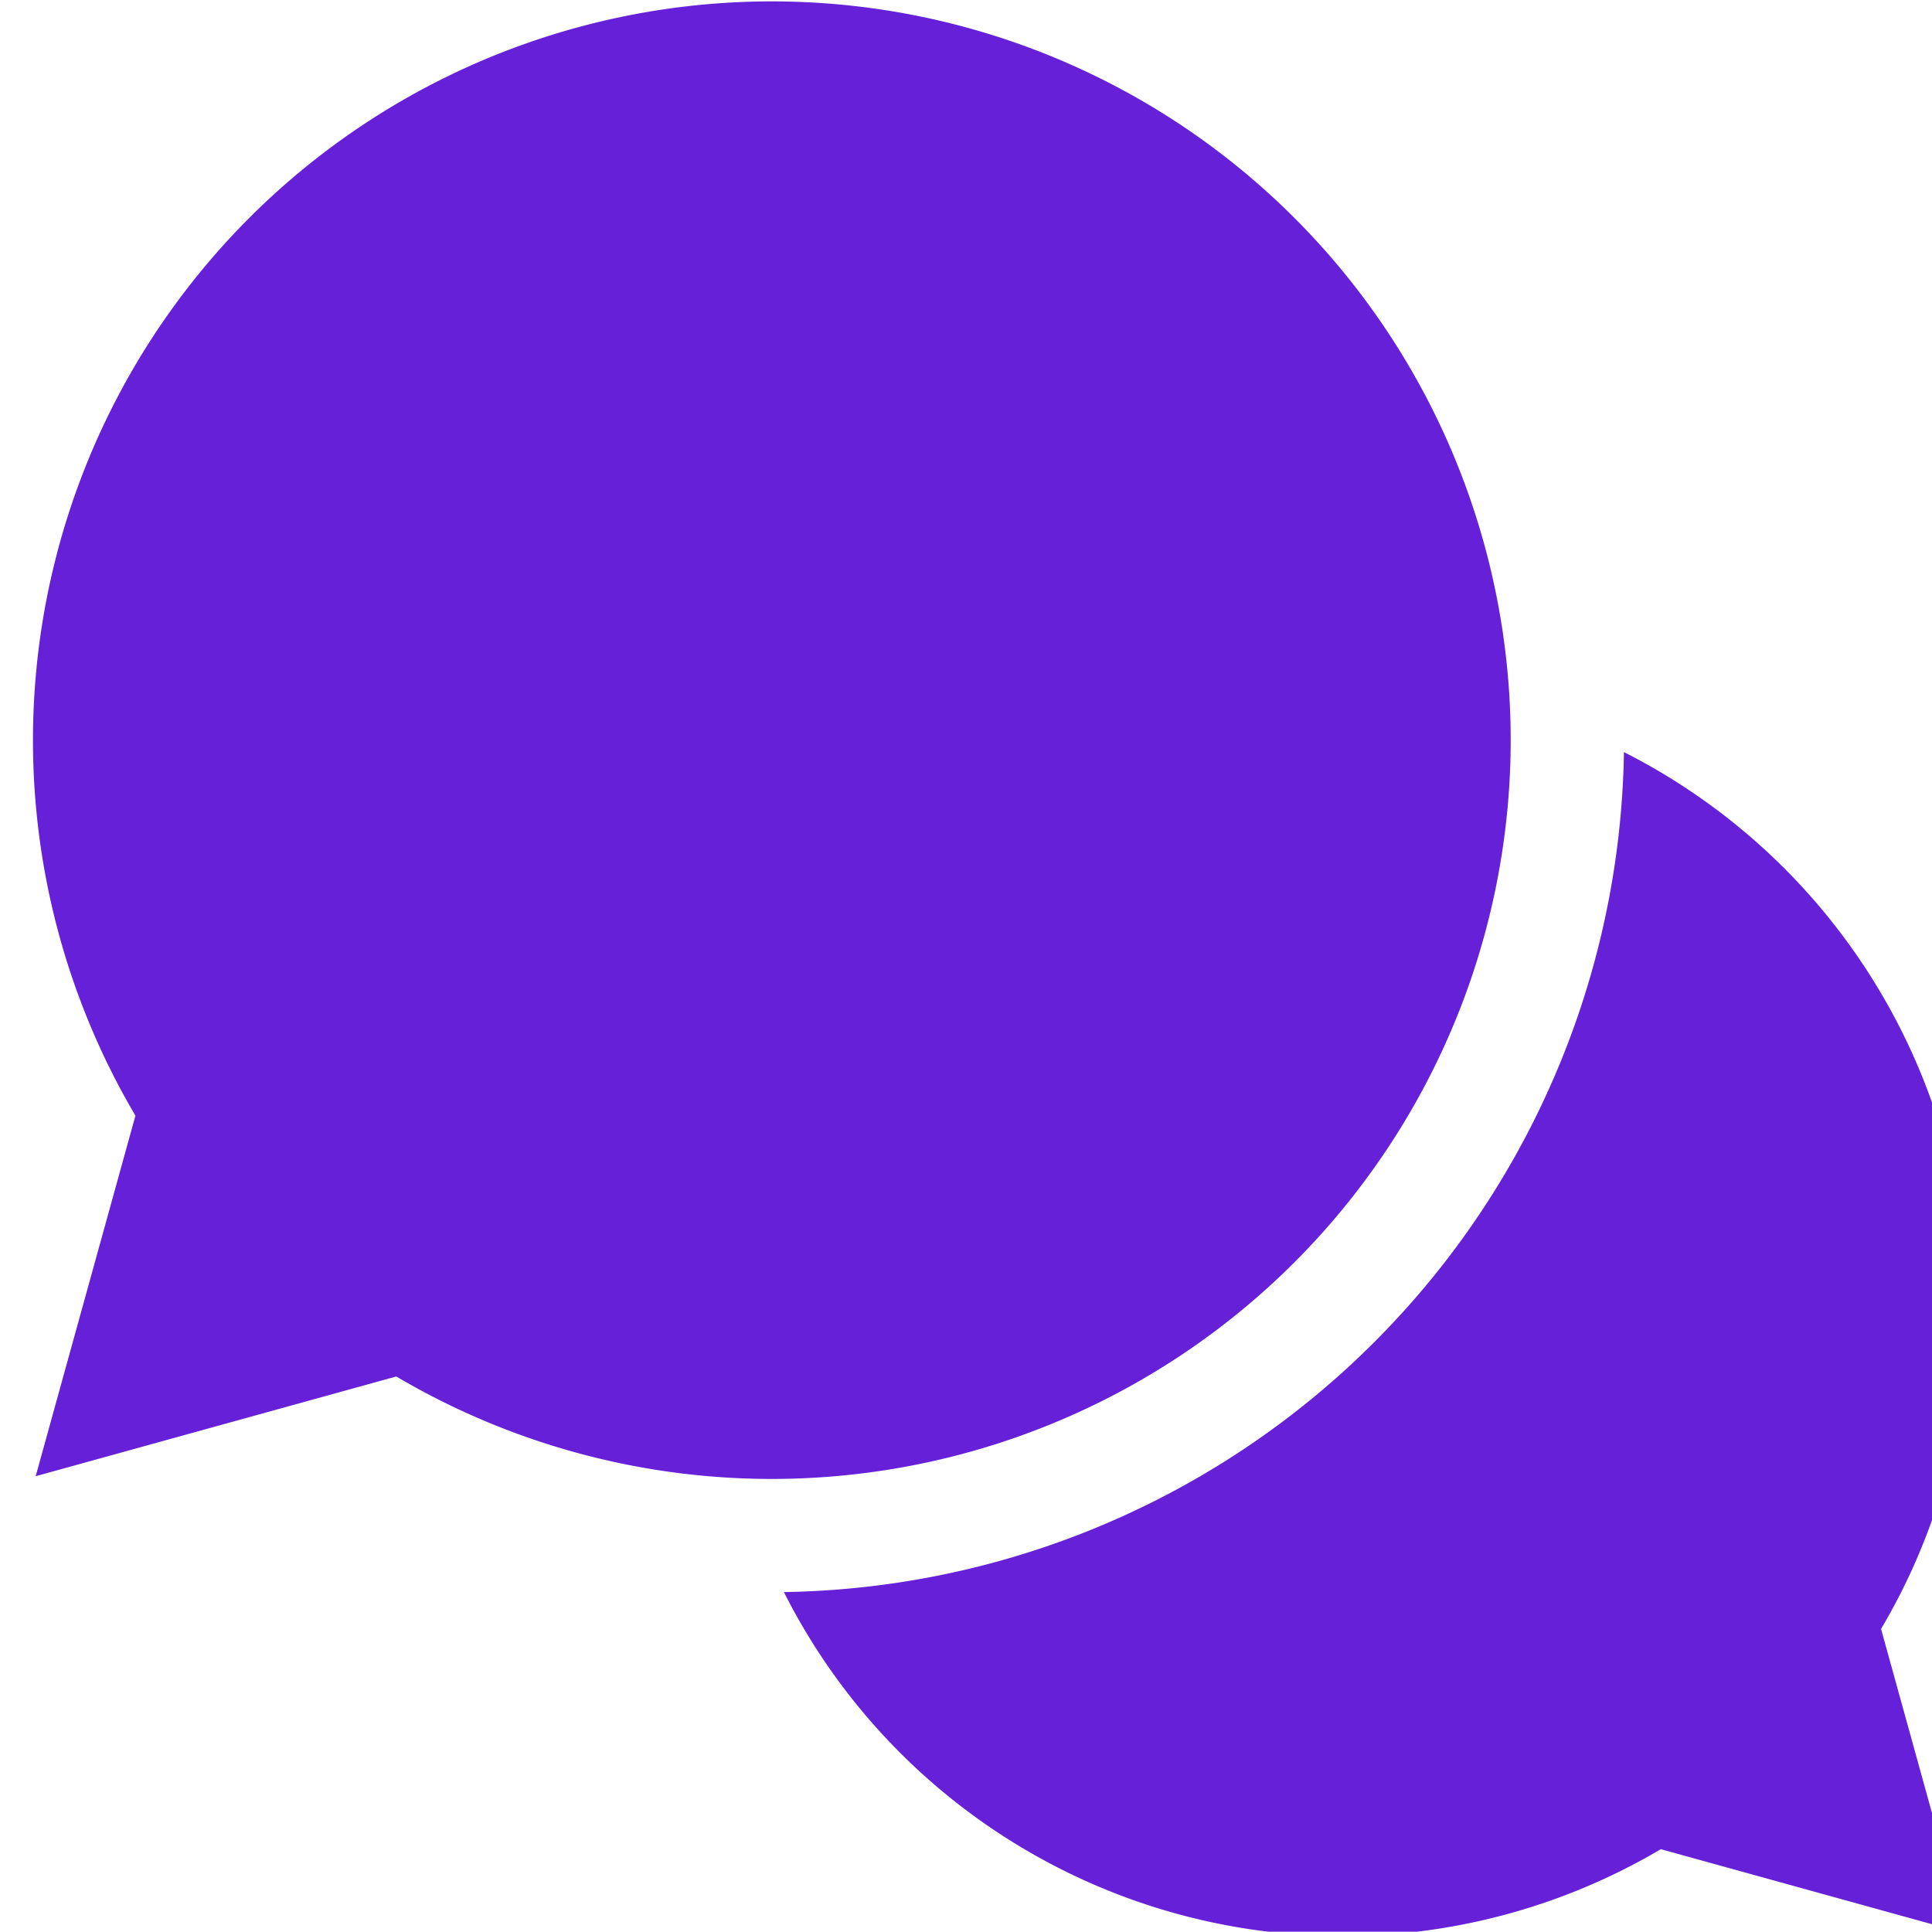
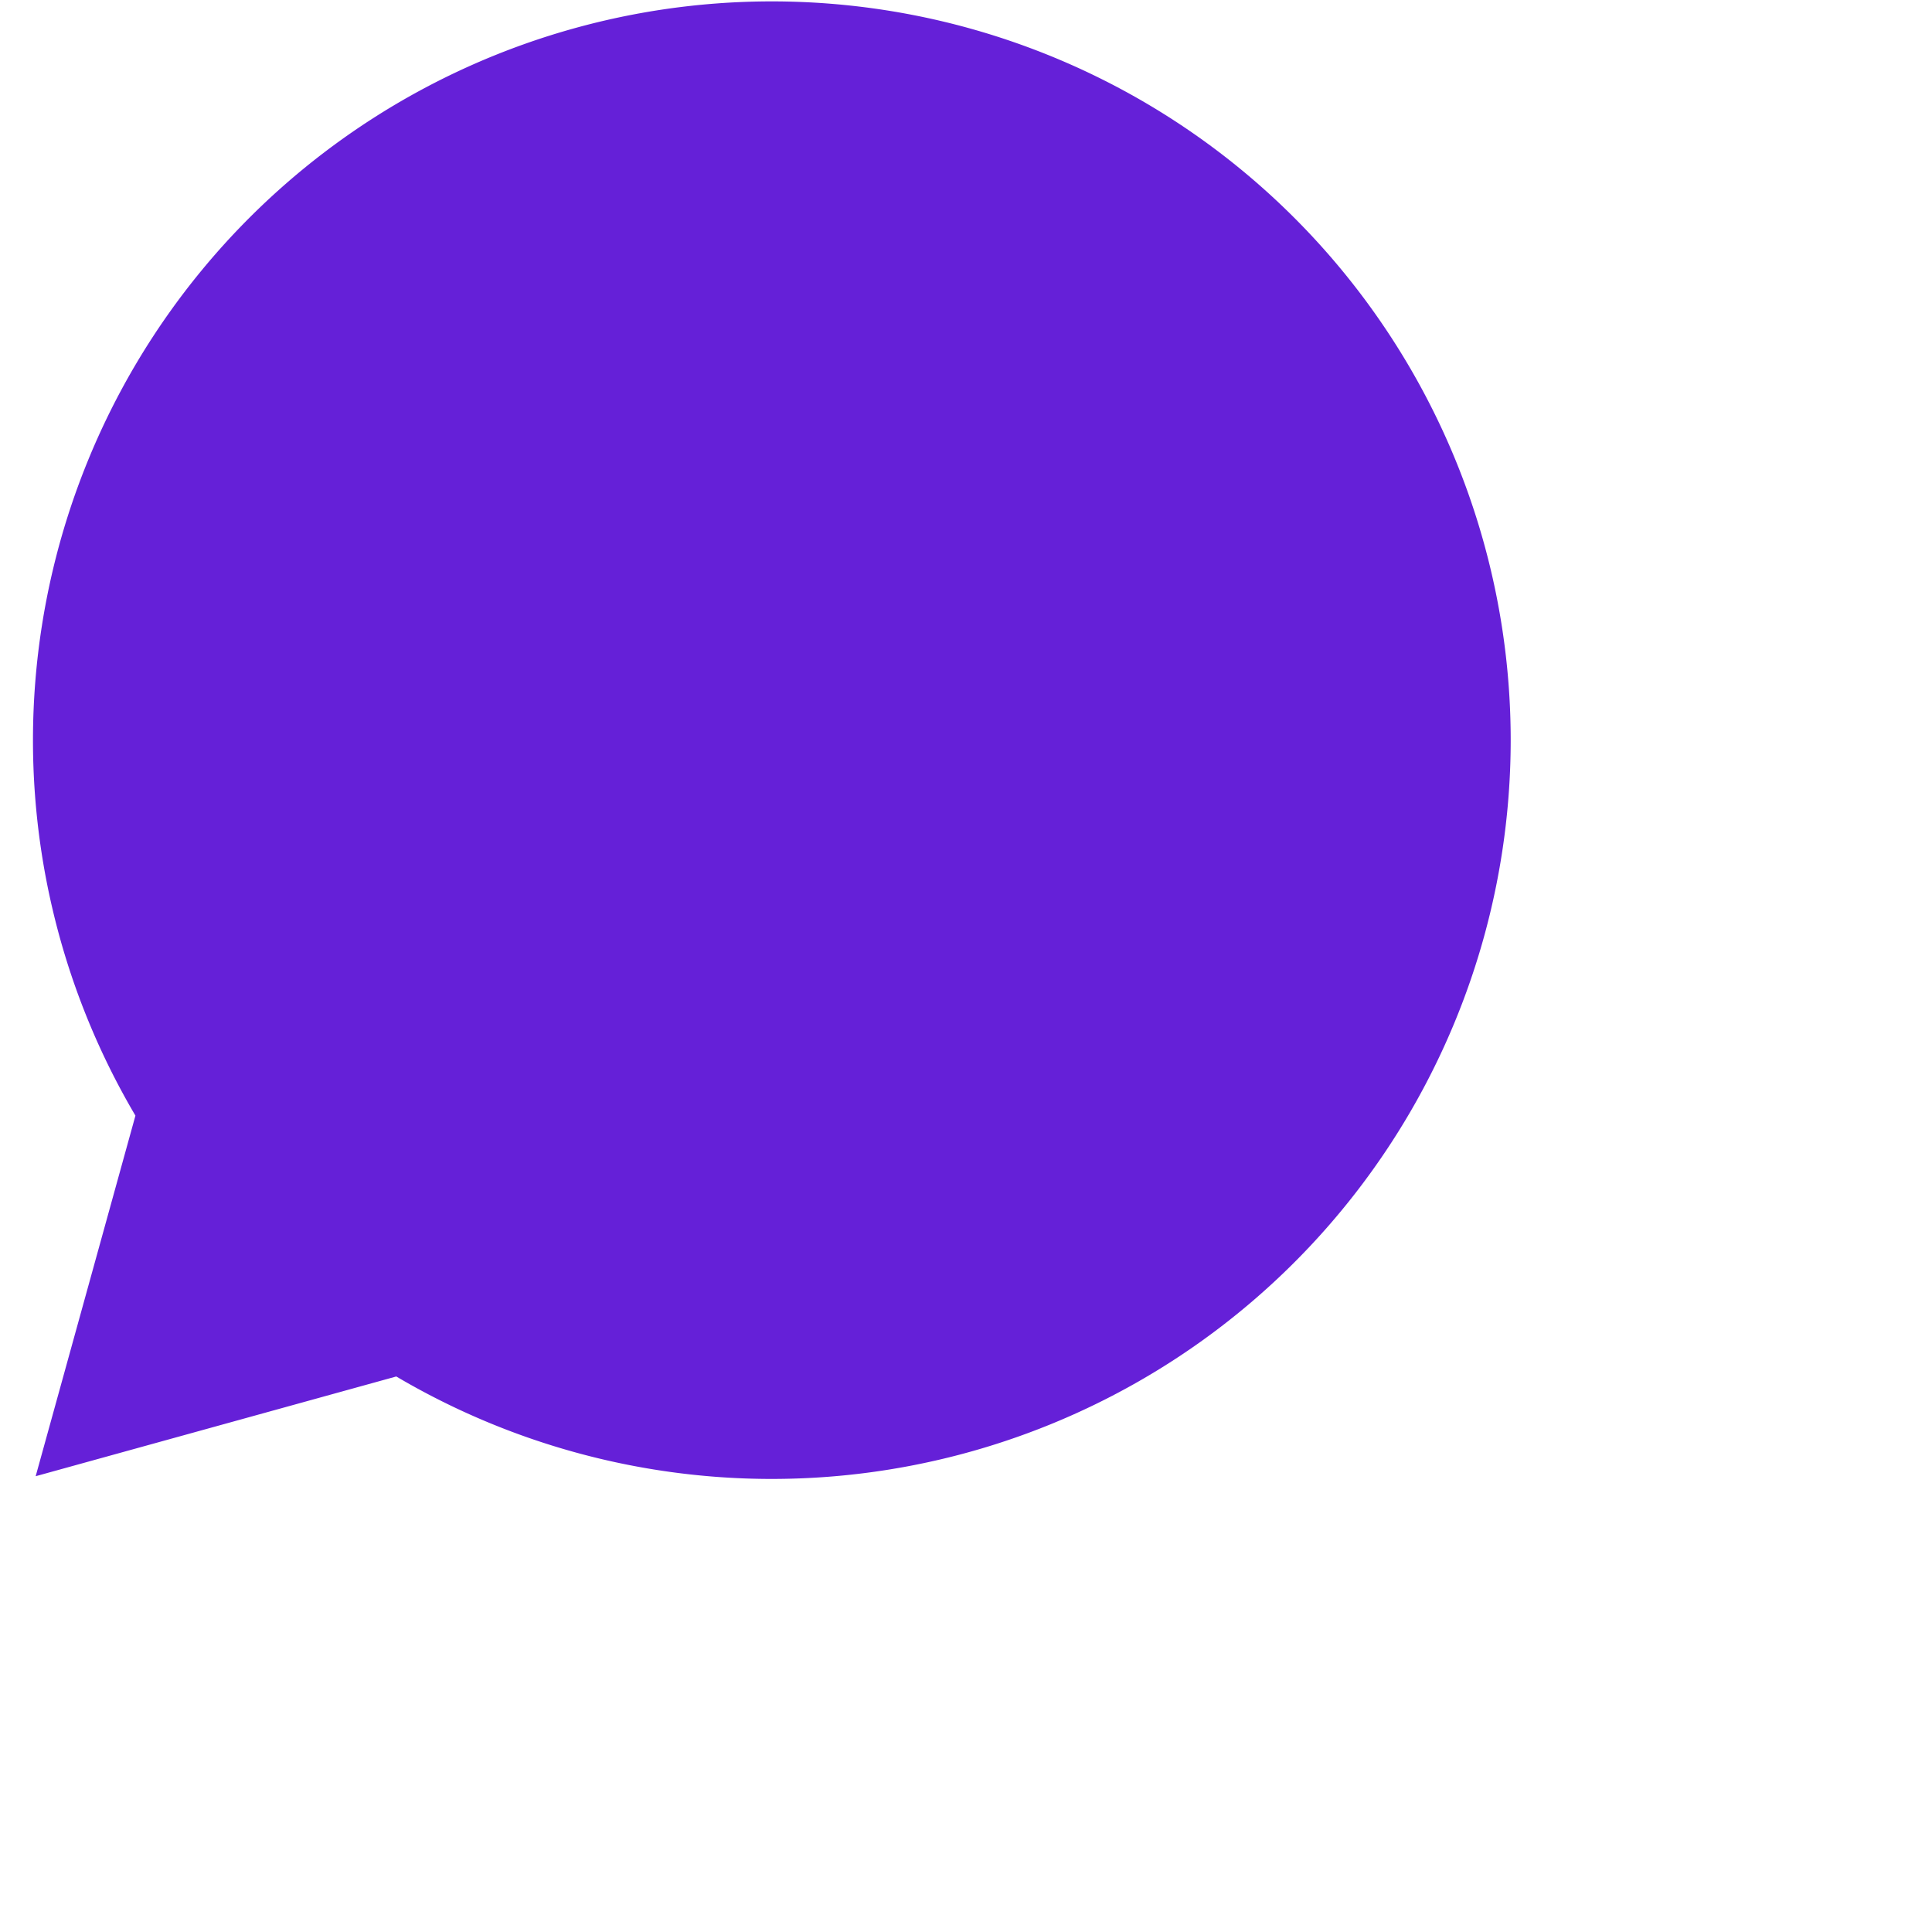
<svg xmlns="http://www.w3.org/2000/svg" xmlns:ns1="http://www.inkscape.org/namespaces/inkscape" xmlns:ns2="http://sodipodi.sourceforge.net/DTD/sodipodi-0.dtd" width="17.624mm" height="17.621mm" viewBox="0 0 17.624 17.621" version="1.1" id="svg1616" ns1:version="1.1.1 (3bf5ae0d25, 2021-09-20)" ns2:docname="services.svg">
  <ns2:namedview id="namedview1618" pagecolor="#505050" bordercolor="#ffffff" borderopacity="1" ns1:pageshadow="0" ns1:pageopacity="0" ns1:pagecheckerboard="1" ns1:document-units="mm" showgrid="false" ns1:zoom="0.64052329" ns1:cx="-420.74973" ns1:cy="434.80074" ns1:window-width="2560" ns1:window-height="1547" ns1:window-x="1912" ns1:window-y="-8" ns1:window-maximized="1" ns1:current-layer="layer1" />
  <defs id="defs1613" />
  <g ns1:label="Layer 1" ns1:groupmode="layer" id="layer1" transform="translate(-216.313,-33.323)">
    <g id="Groupe_102" data-name="Groupe 102" transform="matrix(0.265,0,0,0.265,25.464,24.932)">
-       <path id="Tracé_45" data-name="Tracé 45" d="M 960.761,249.617 A 21.6,21.6 0 0 0 948.917,230.386 29.369,29.369 0 0 1 920,259.3 a 21.539,21.539 0 0 0 30.187,8.851 l 10.481,2.9 -2.9,-10.482 a 21.454,21.454 0 0 0 2.993,-10.952 z" transform="translate(-172.831,-172.832)" fill="#6520d8" />
      <path id="Tracé_46" data-name="Tracé 46" d="m 772.188,57.14 a 25.434,25.434 0 1 0 -47.341,12.928 l -3.434,12.412 12.413,-3.433 A 25.439,25.439 0 0 0 772.188,57.14 Z" fill="#6520d8" />
    </g>
  </g>
</svg>